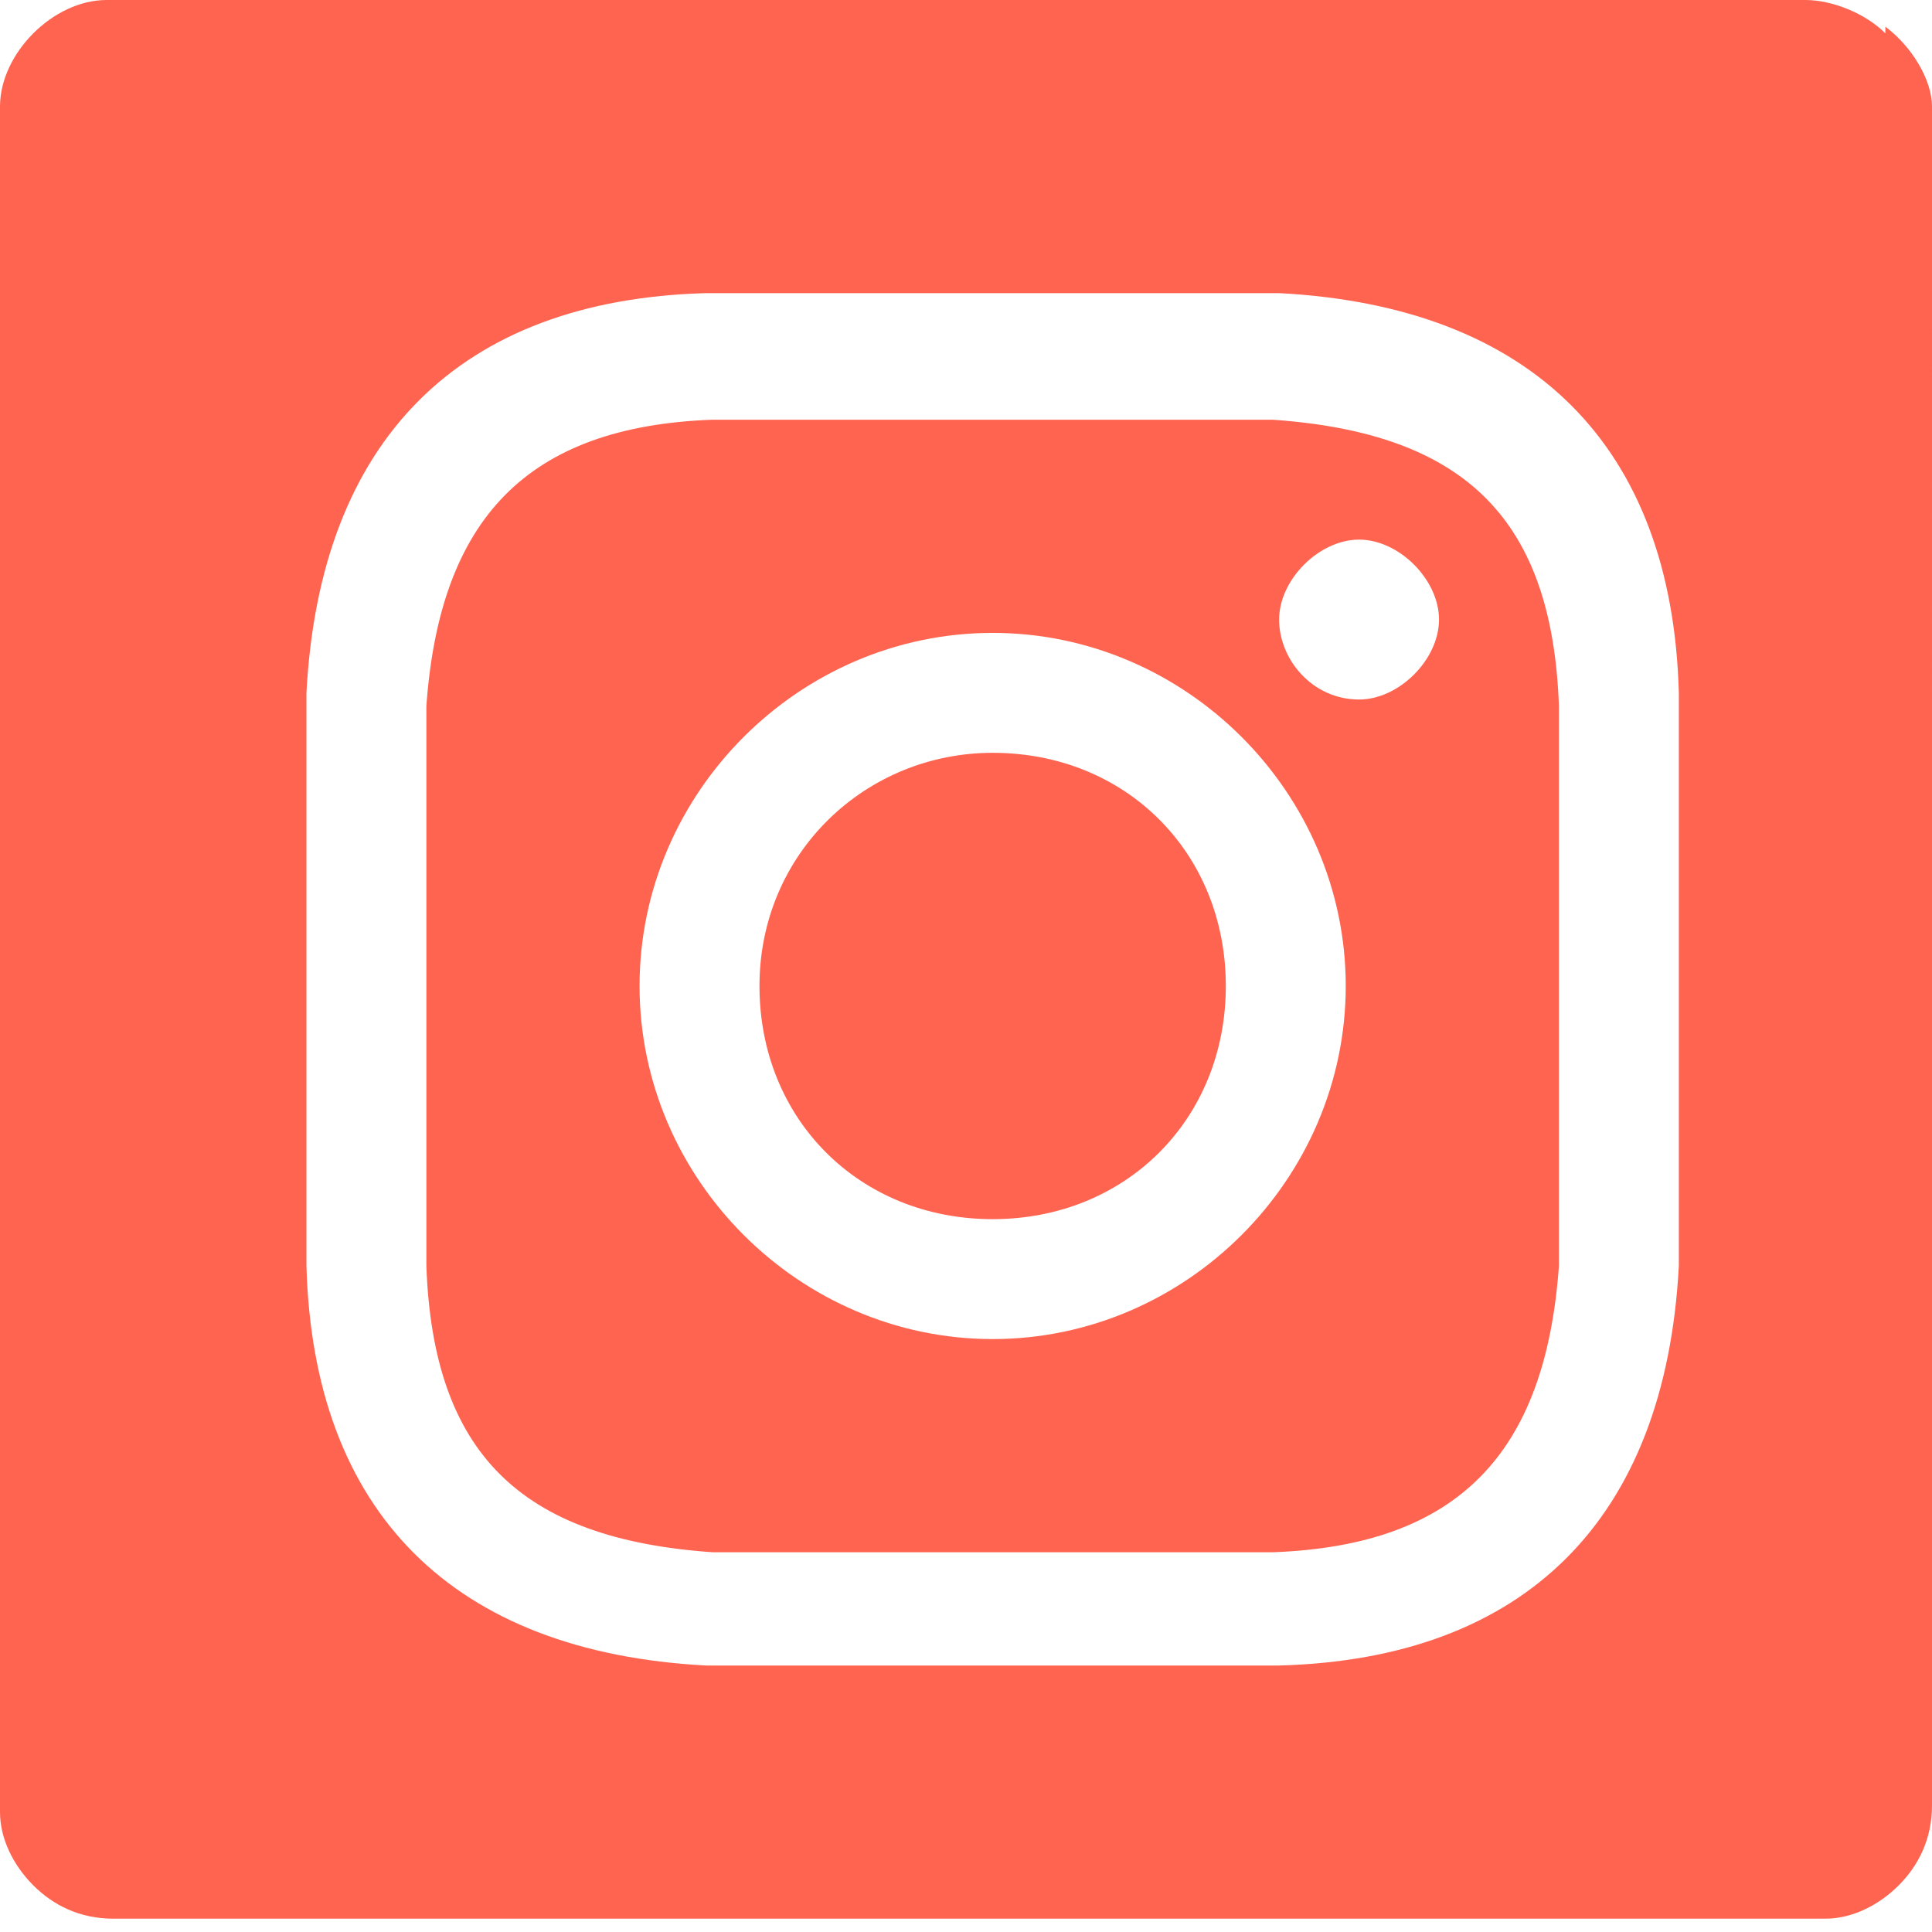
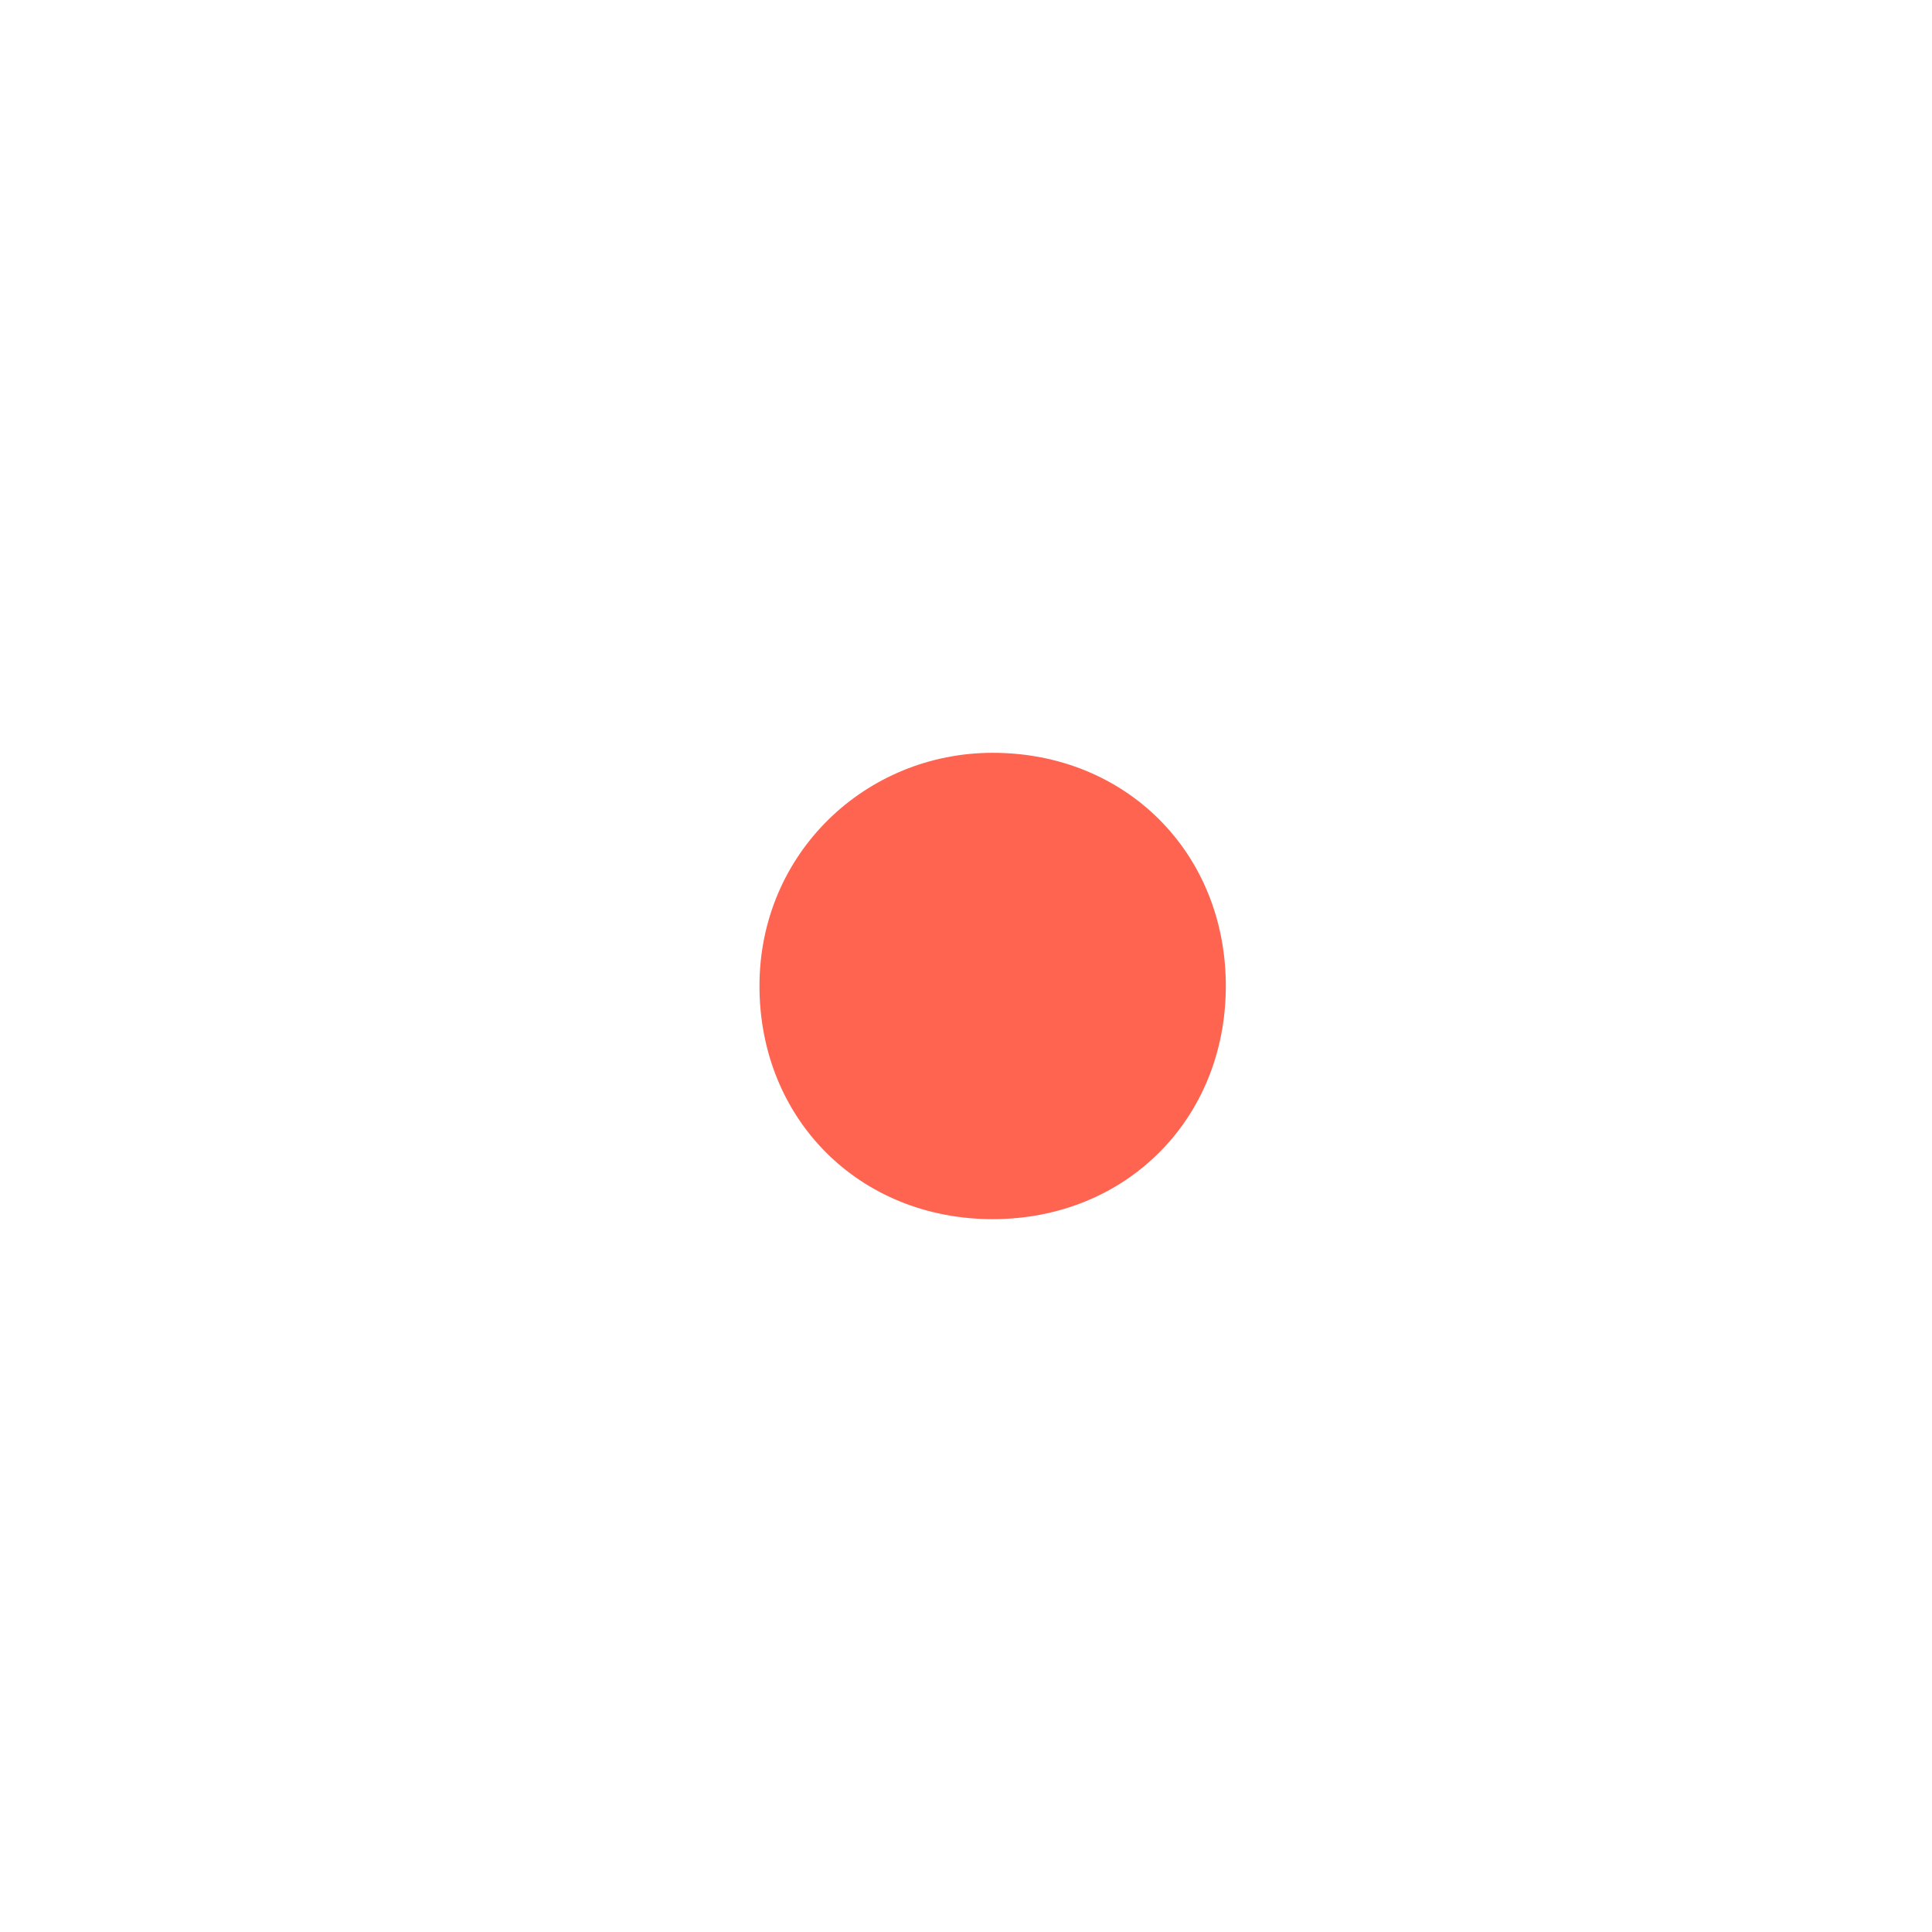
<svg xmlns="http://www.w3.org/2000/svg" id="Vrstva_1" data-name="Vrstva 1" version="1.1" viewBox="0 0 29 29">
  <defs>
    <style>
      .cls-1 {
        fill: #ff6450;
        stroke-width: 0px;
      }
    </style>
  </defs>
-   <path class="cls-1" d="M19.1,6.3c-1.1,0-1.4,0-4.2,0s-3.1,0-4.2,0c-2.8.1-4.1,1.5-4.3,4.3,0,1.1,0,1.4,0,4.2s0,3.1,0,4.2c.1,2.8,1.4,4.1,4.3,4.3,1.1,0,1.4,0,4.2,0s3.1,0,4.2,0c2.8-.1,4.1-1.5,4.3-4.3,0-1.1,0-1.4,0-4.2s0-3.1,0-4.2c-.1-2.8-1.4-4.1-4.3-4.3ZM14.9,20.1c-2.9,0-5.3-2.4-5.3-5.3s2.4-5.3,5.3-5.3,5.3,2.4,5.3,5.3-2.4,5.3-5.3,5.3ZM20.4,10.5c-.7,0-1.2-.6-1.2-1.2s.6-1.2,1.2-1.2,1.2.6,1.2,1.2-.6,1.2-1.2,1.2Z" />
  <path class="cls-1" d="M14.9,11.3c-1.9,0-3.5,1.5-3.5,3.5s1.5,3.5,3.5,3.5,3.5-1.5,3.5-3.5-1.5-3.5-3.5-3.5Z" />
-   <path class="cls-1" d="M28.3.5c-.3-.3-.8-.5-1.2-.5H1.6c-.4,0-.8.2-1.1.5C.2.8,0,1.2,0,1.6v25.6c0,.4.2.8.5,1.1.3.3.7.5,1.2.5h25.7c.4,0,.8-.2,1.1-.5.3-.3.5-.7.5-1.2V1.6c0-.4-.3-.9-.7-1.2ZM25.2,19c-.2,3.8-2.3,5.9-6,6-1.1,0-1.5,0-4.3,0s-3.2,0-4.3,0c-3.8-.2-5.9-2.3-6-6,0-1.1,0-1.5,0-4.3s0-3.2,0-4.3c.2-3.8,2.3-5.9,6-6,1.1,0,1.5,0,4.3,0s3.2,0,4.3,0c3.8.2,5.9,2.3,6,6,0,1.1,0,1.5,0,4.3s0,3.2,0,4.3Z" />
</svg>